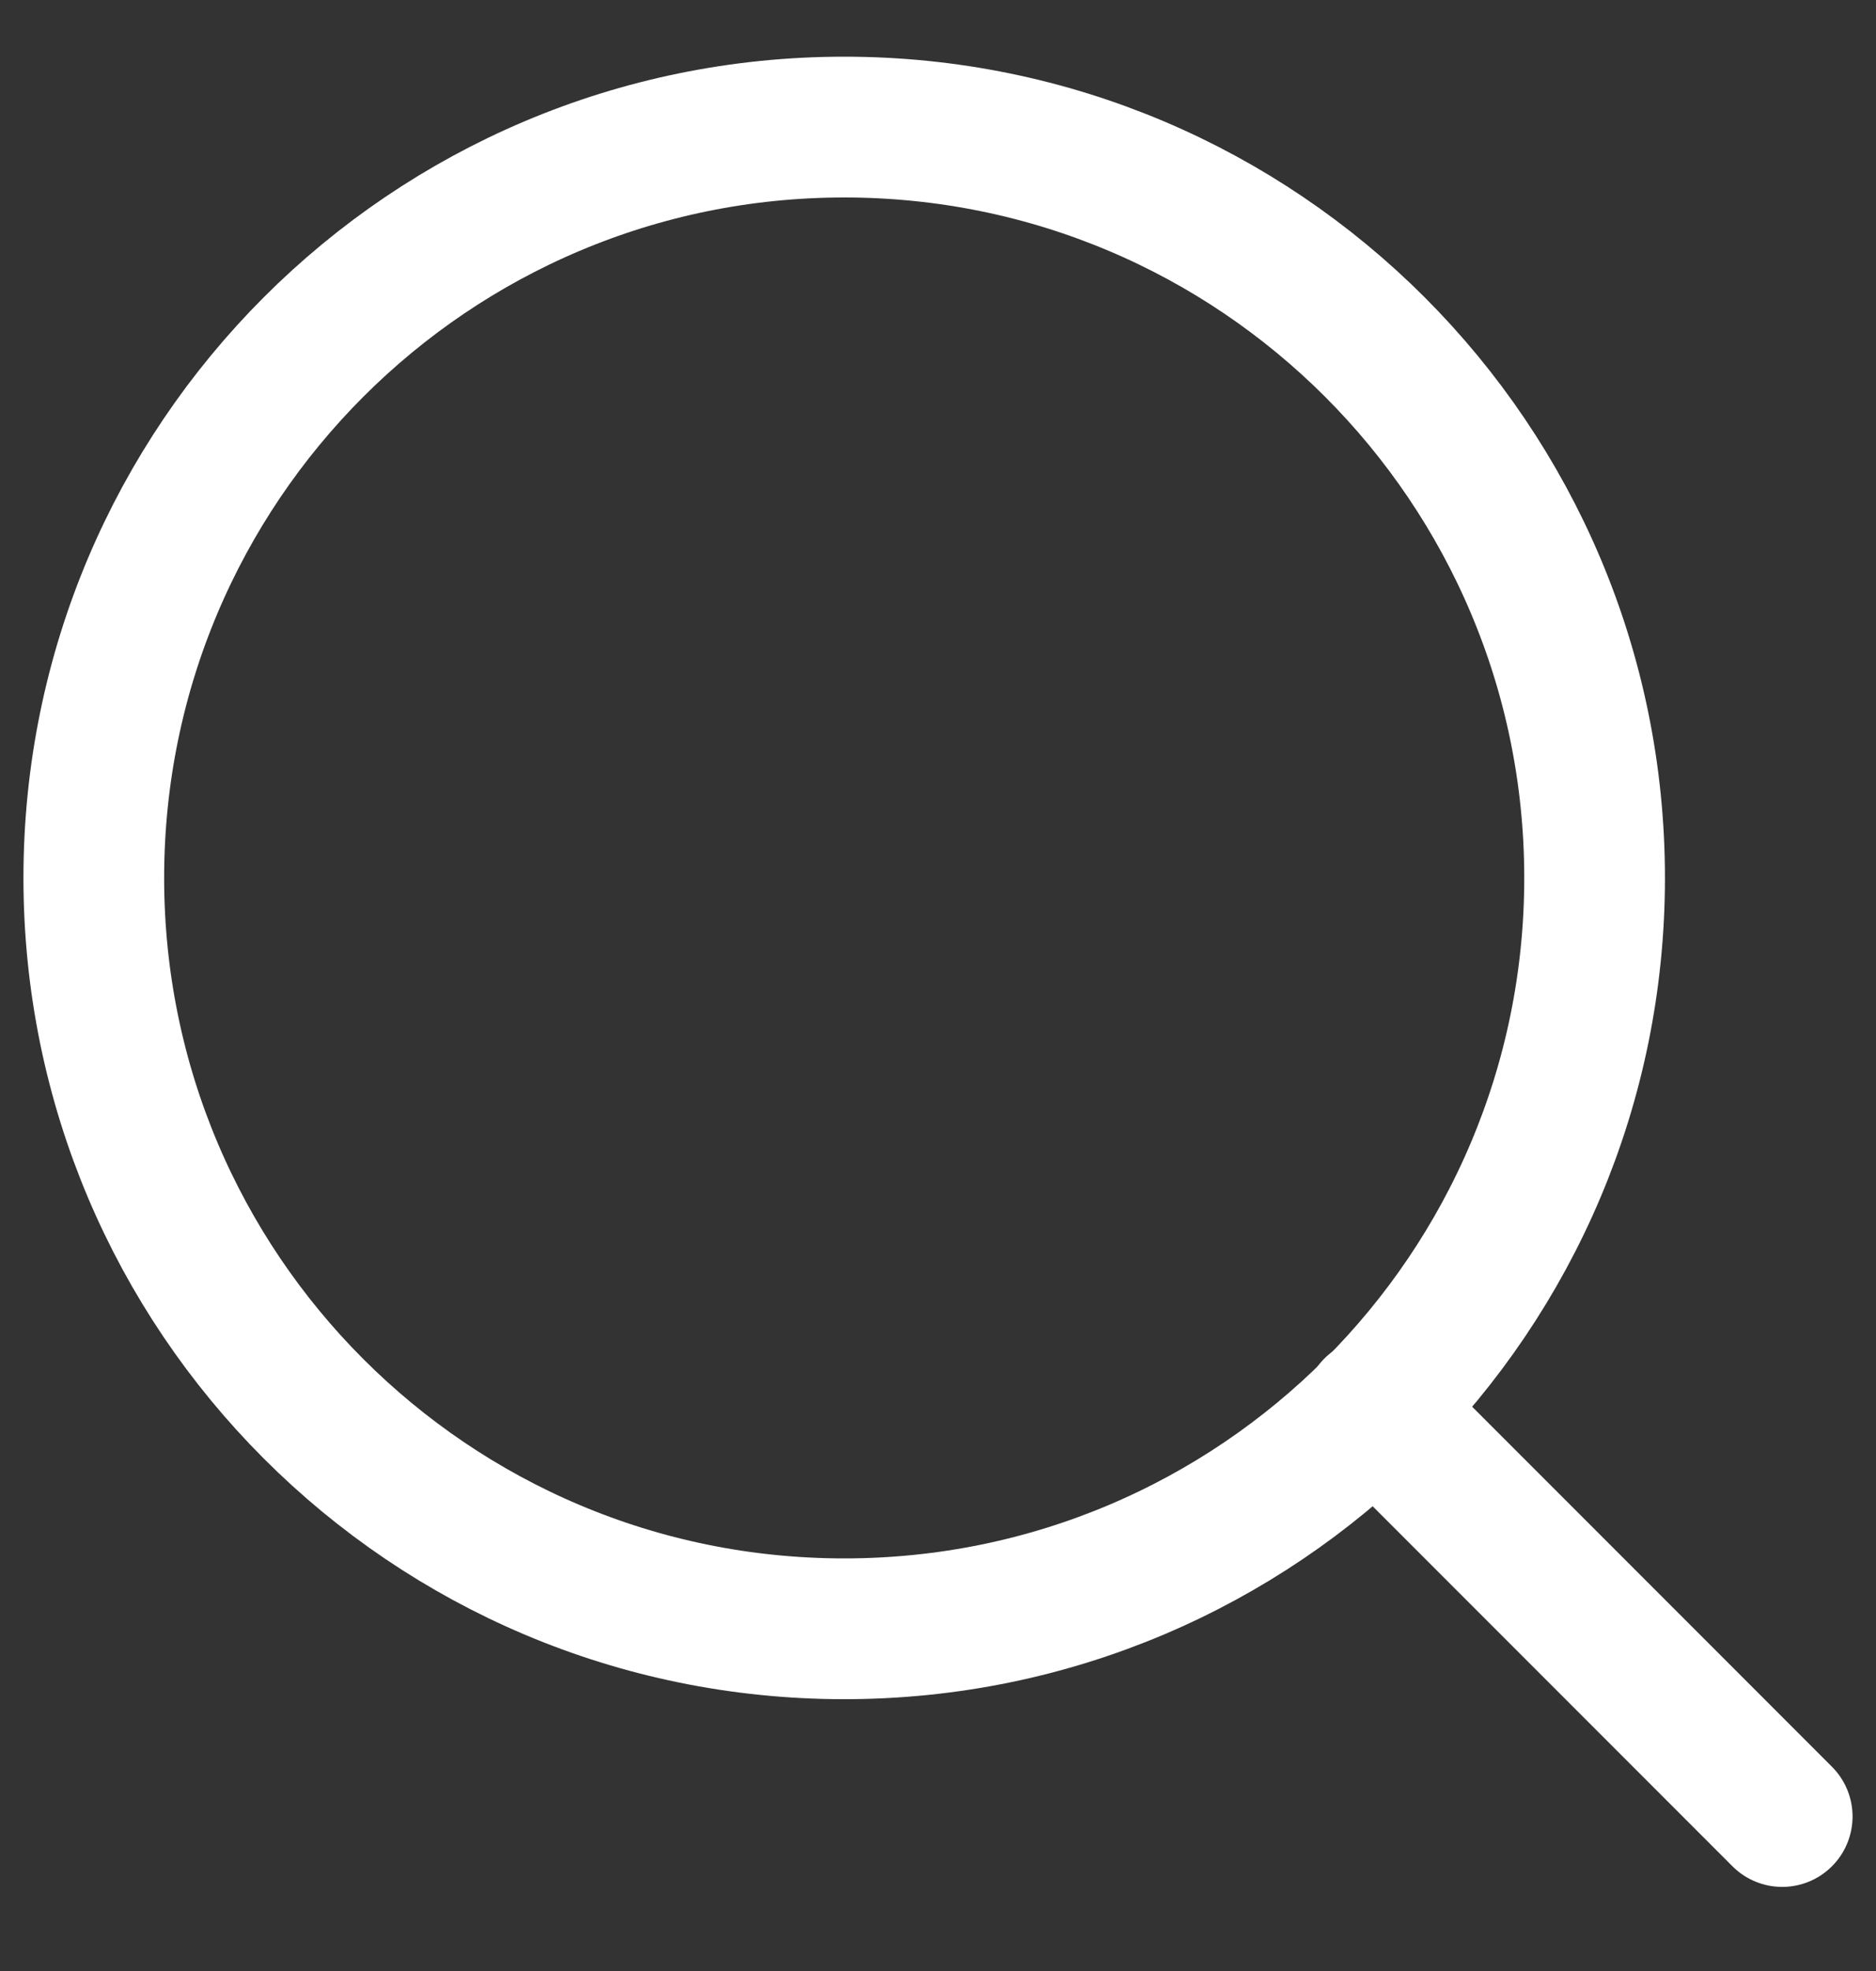
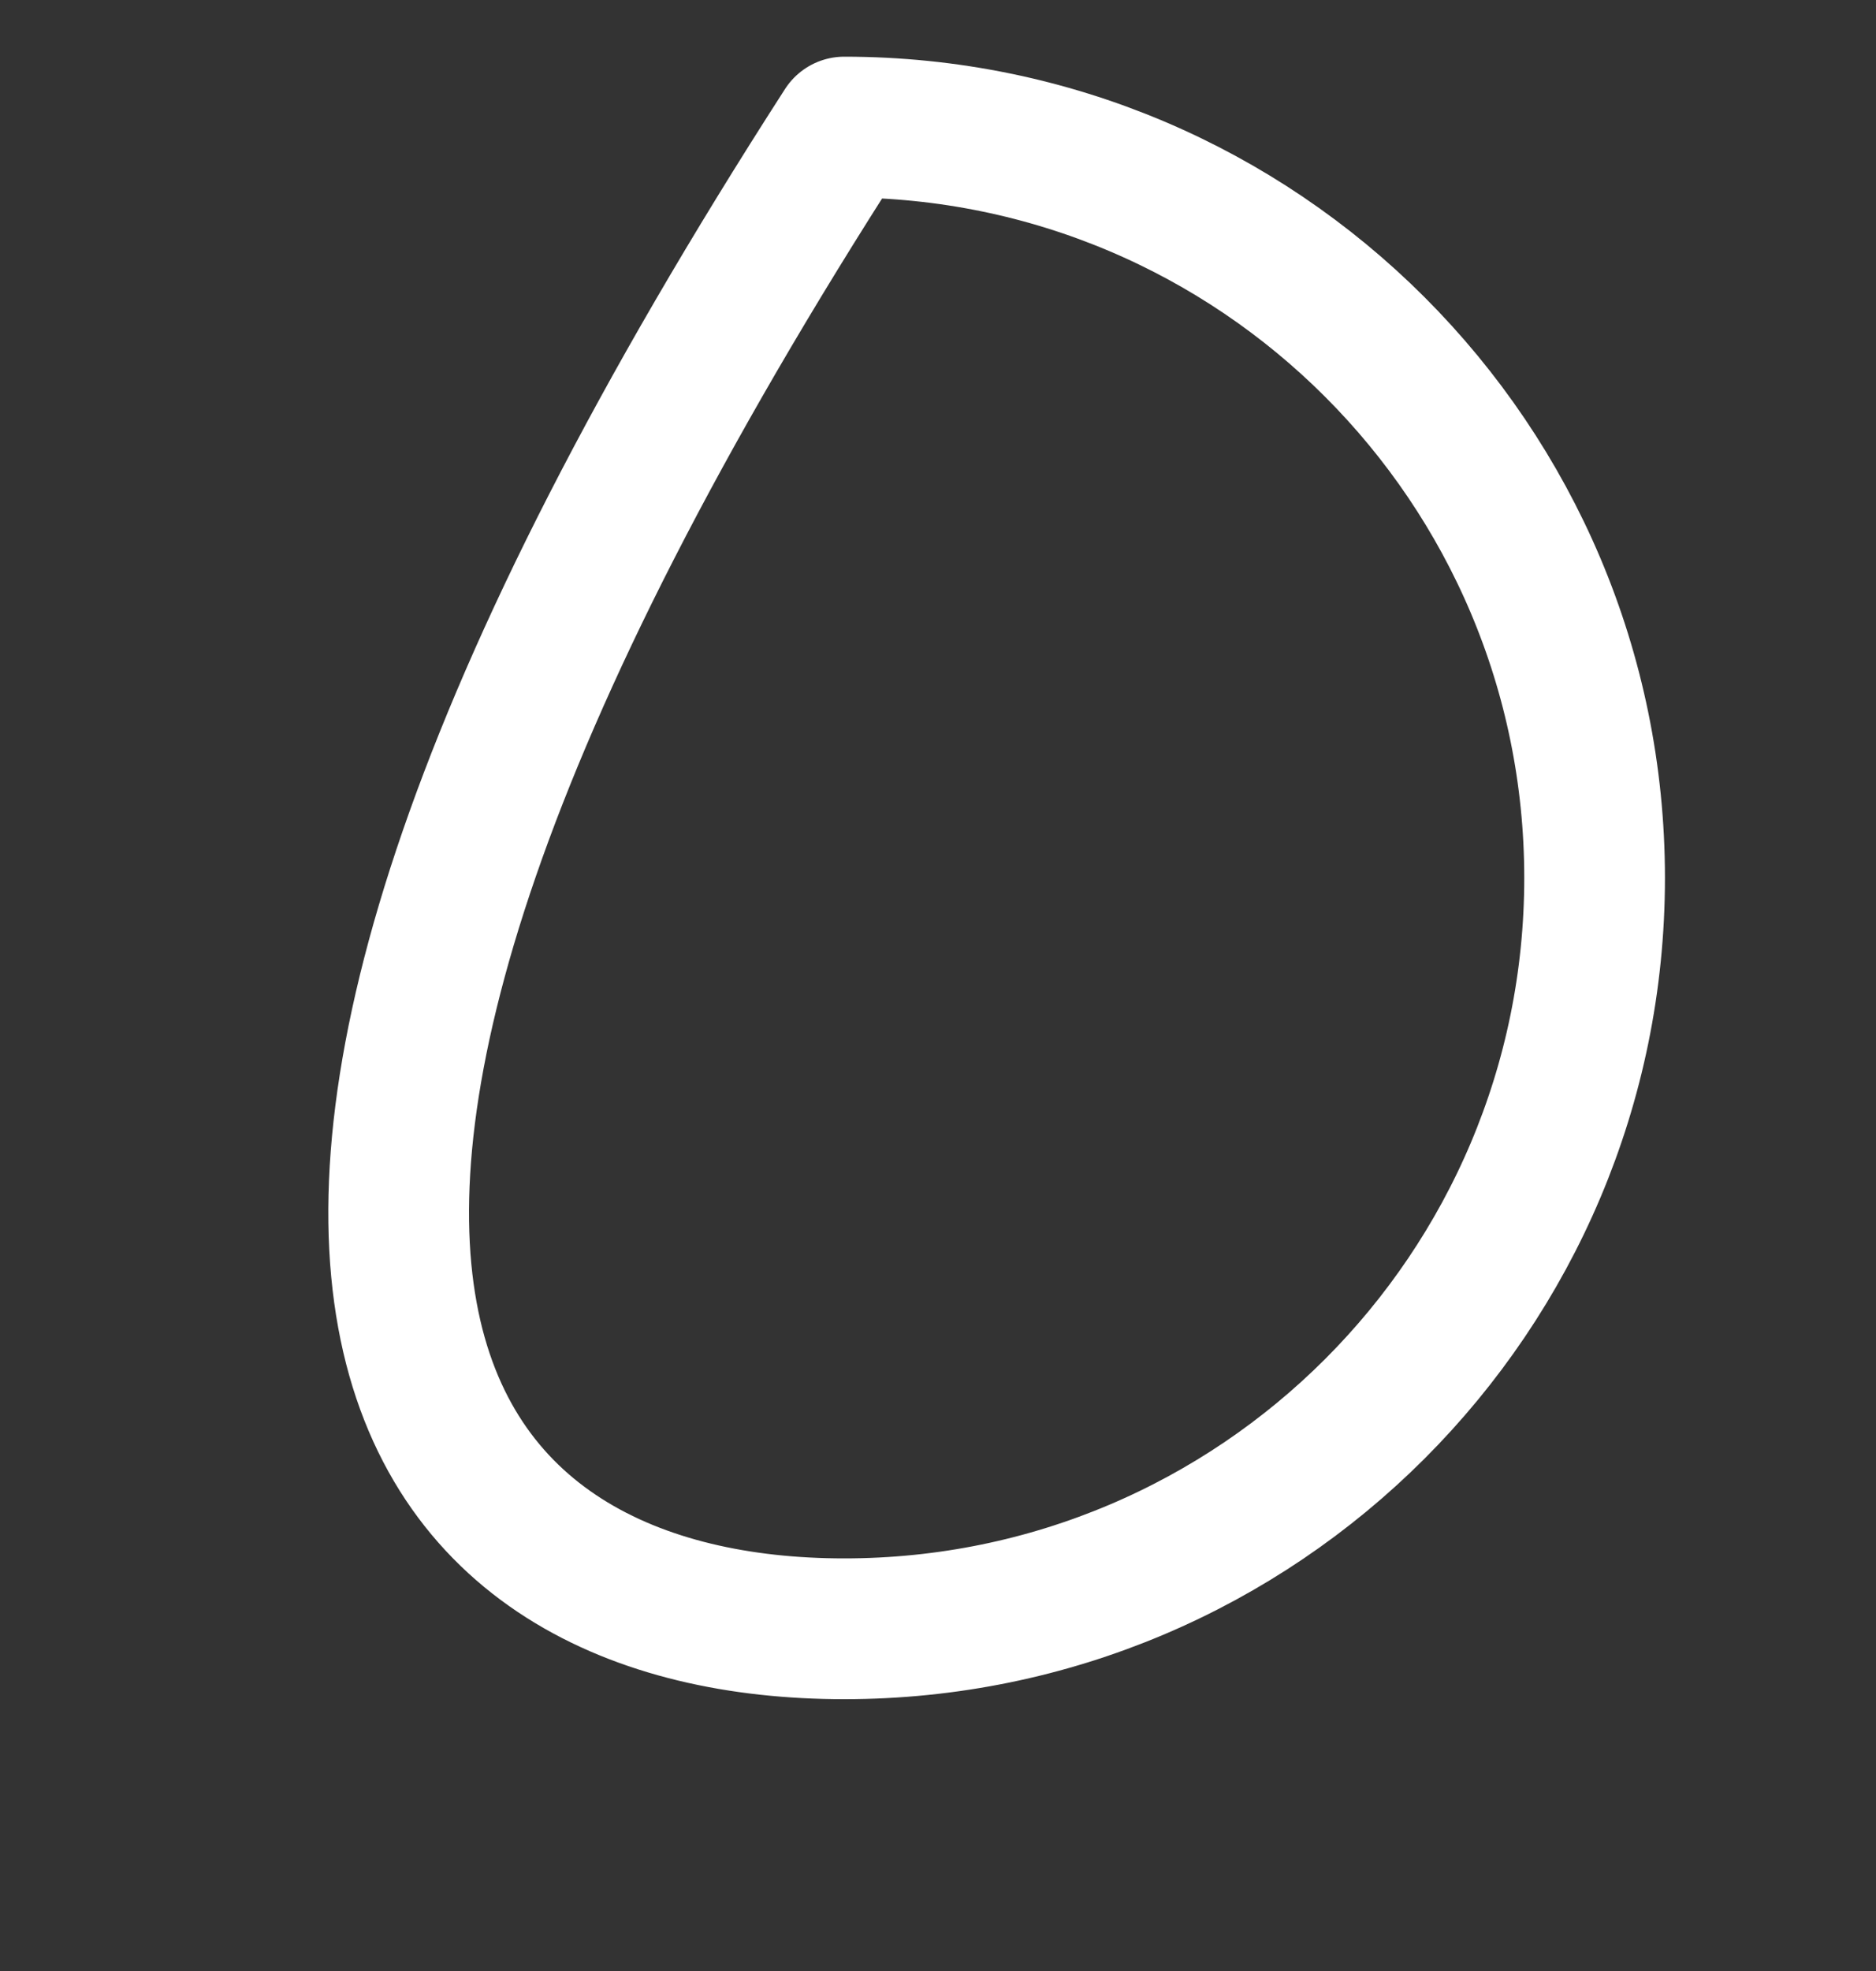
<svg xmlns="http://www.w3.org/2000/svg" width="20" height="21" viewBox="0 0 20 21" fill="none">
  <rect x="0" y="0" width="20" height="21" fill="#333333" stroke="none" />
-   <path fill-rule="evenodd" clip-rule="evenodd" d="M9 17.354C13.418 17.354 17 13.772 17 9.354C17 4.935 13.418 1.354 9 1.354C4.582 1.354 1 4.935 1 9.354C1 13.772 4.582 17.354 9 17.354Z" stroke="white" stroke-width="1.5" stroke-linecap="round" stroke-linejoin="round" />
-   <path d="M19 19.354L14.65 15.004" stroke="white" stroke-width="1.5" stroke-linecap="round" stroke-linejoin="round" />
+   <path fill-rule="evenodd" clip-rule="evenodd" d="M9 17.354C13.418 17.354 17 13.772 17 9.354C17 4.935 13.418 1.354 9 1.354C1 13.772 4.582 17.354 9 17.354Z" stroke="white" stroke-width="1.5" stroke-linecap="round" stroke-linejoin="round" />
</svg>